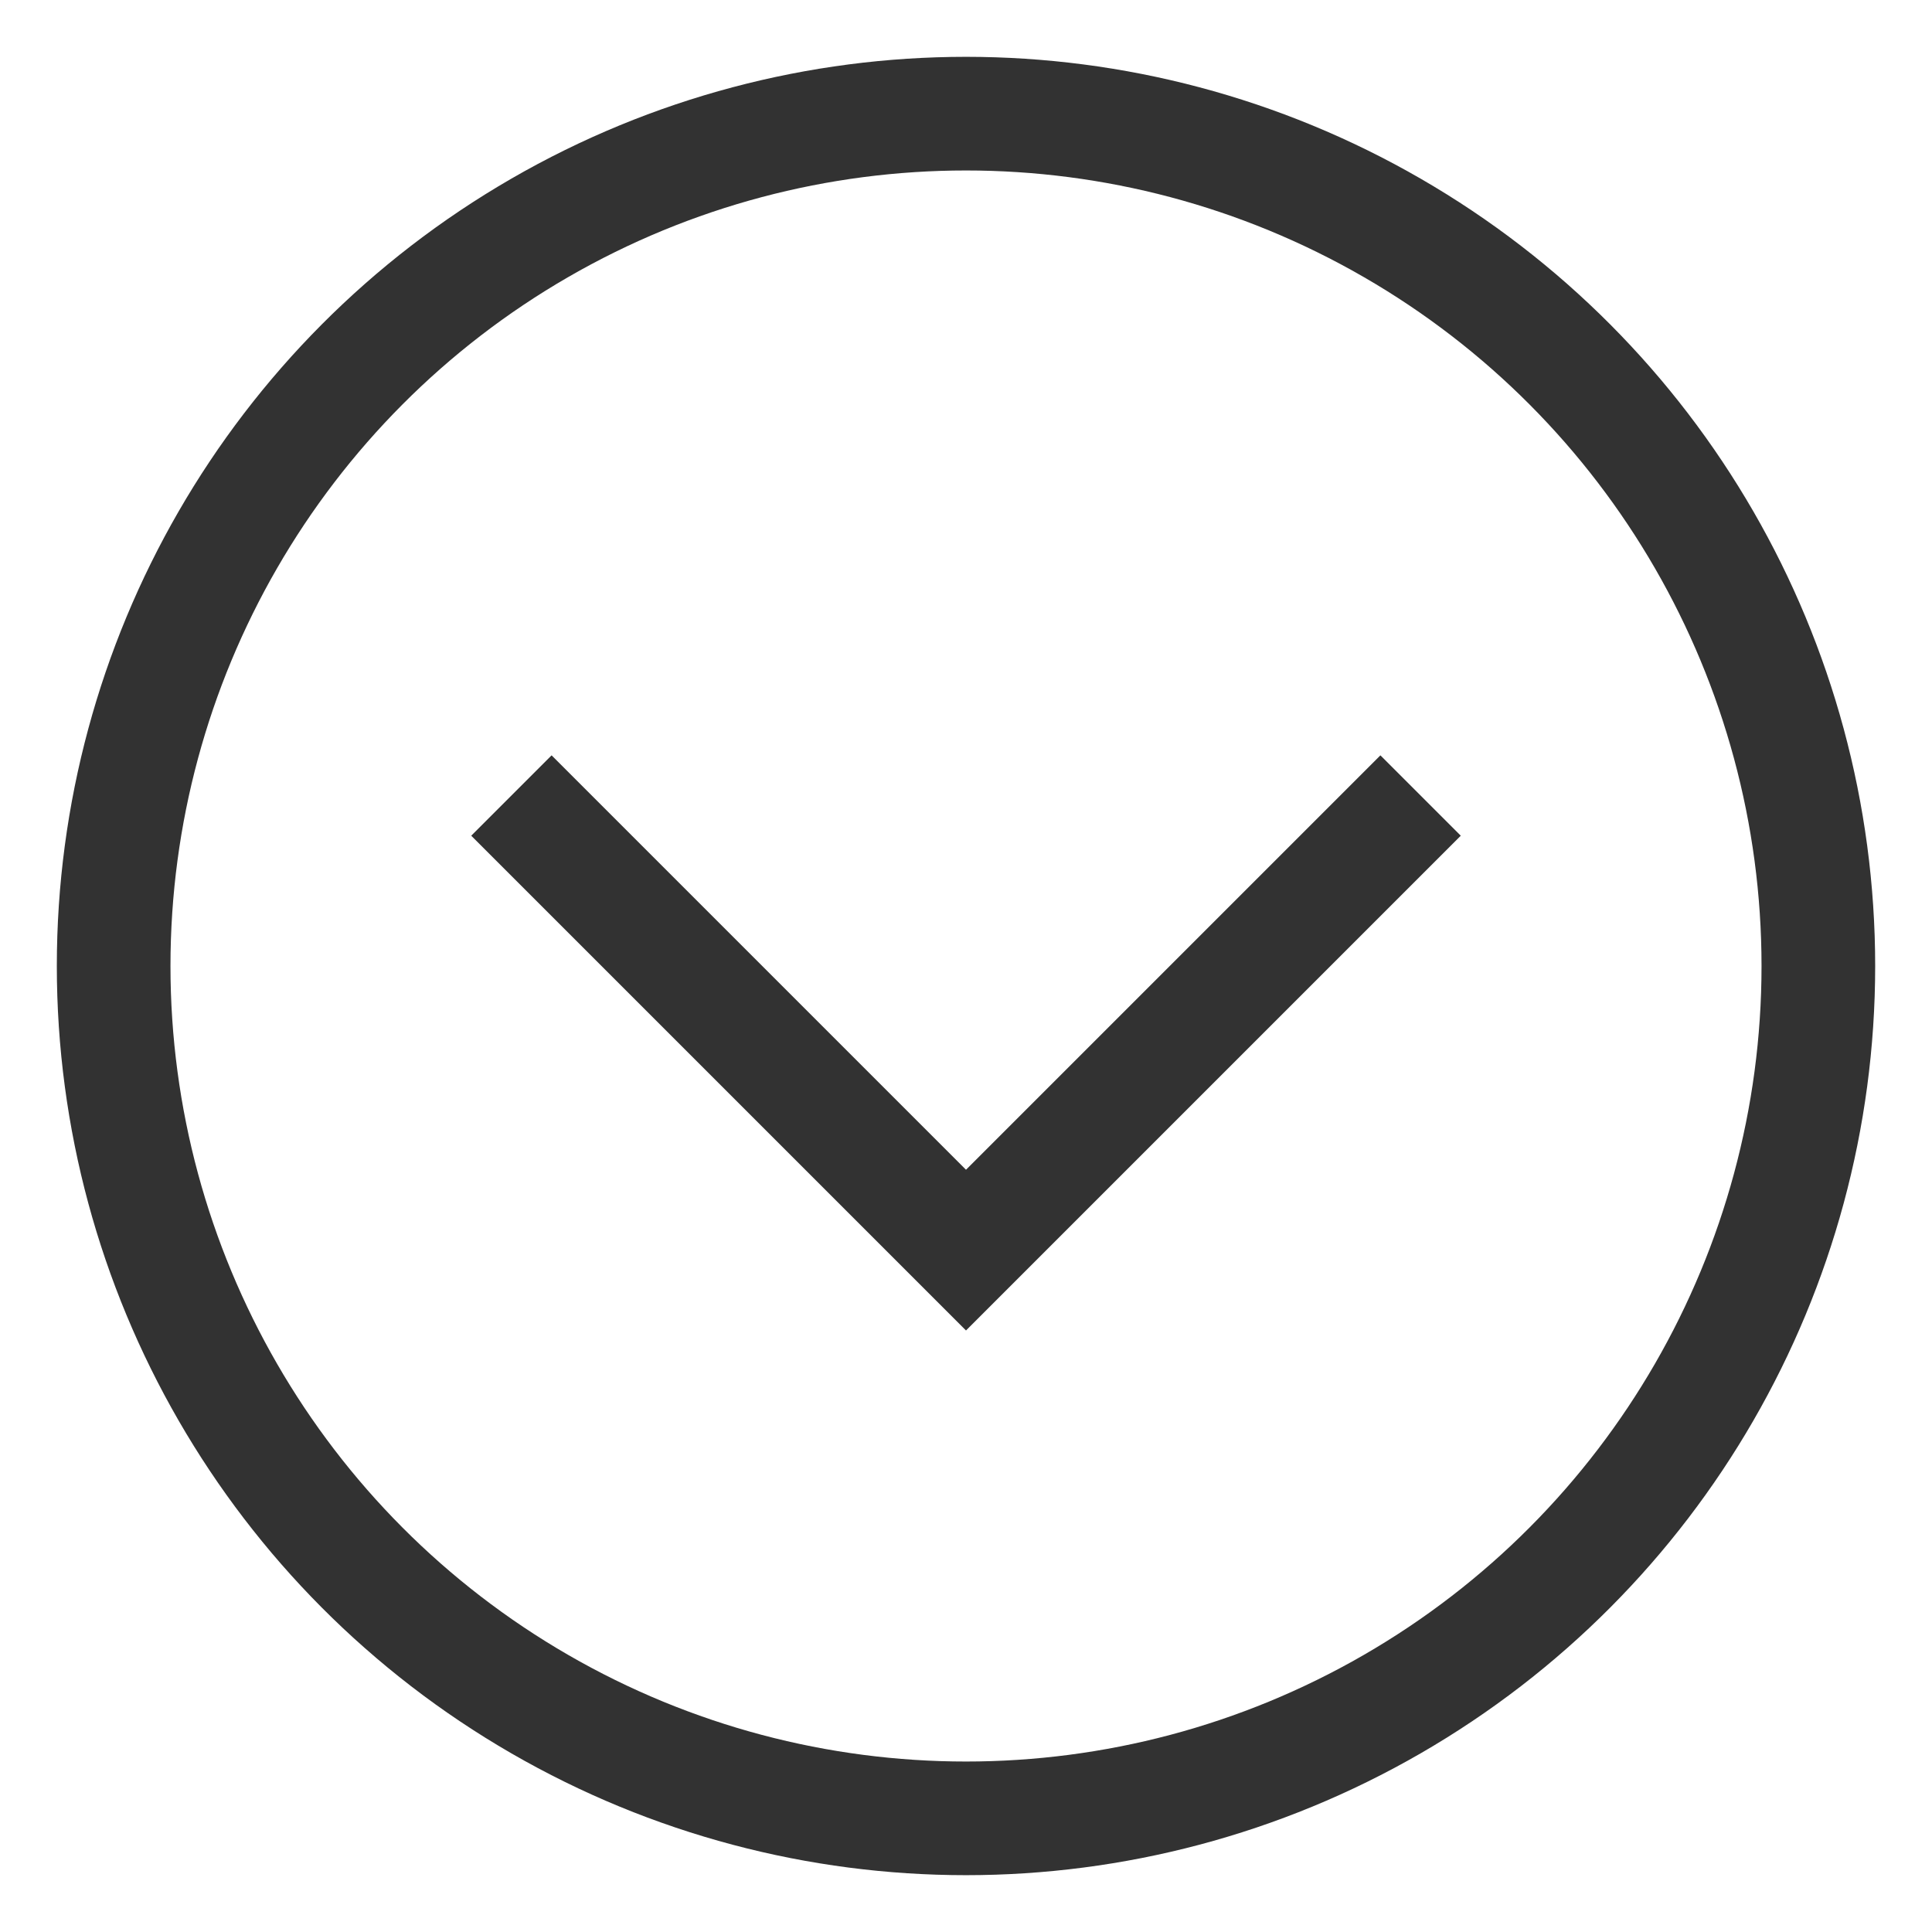
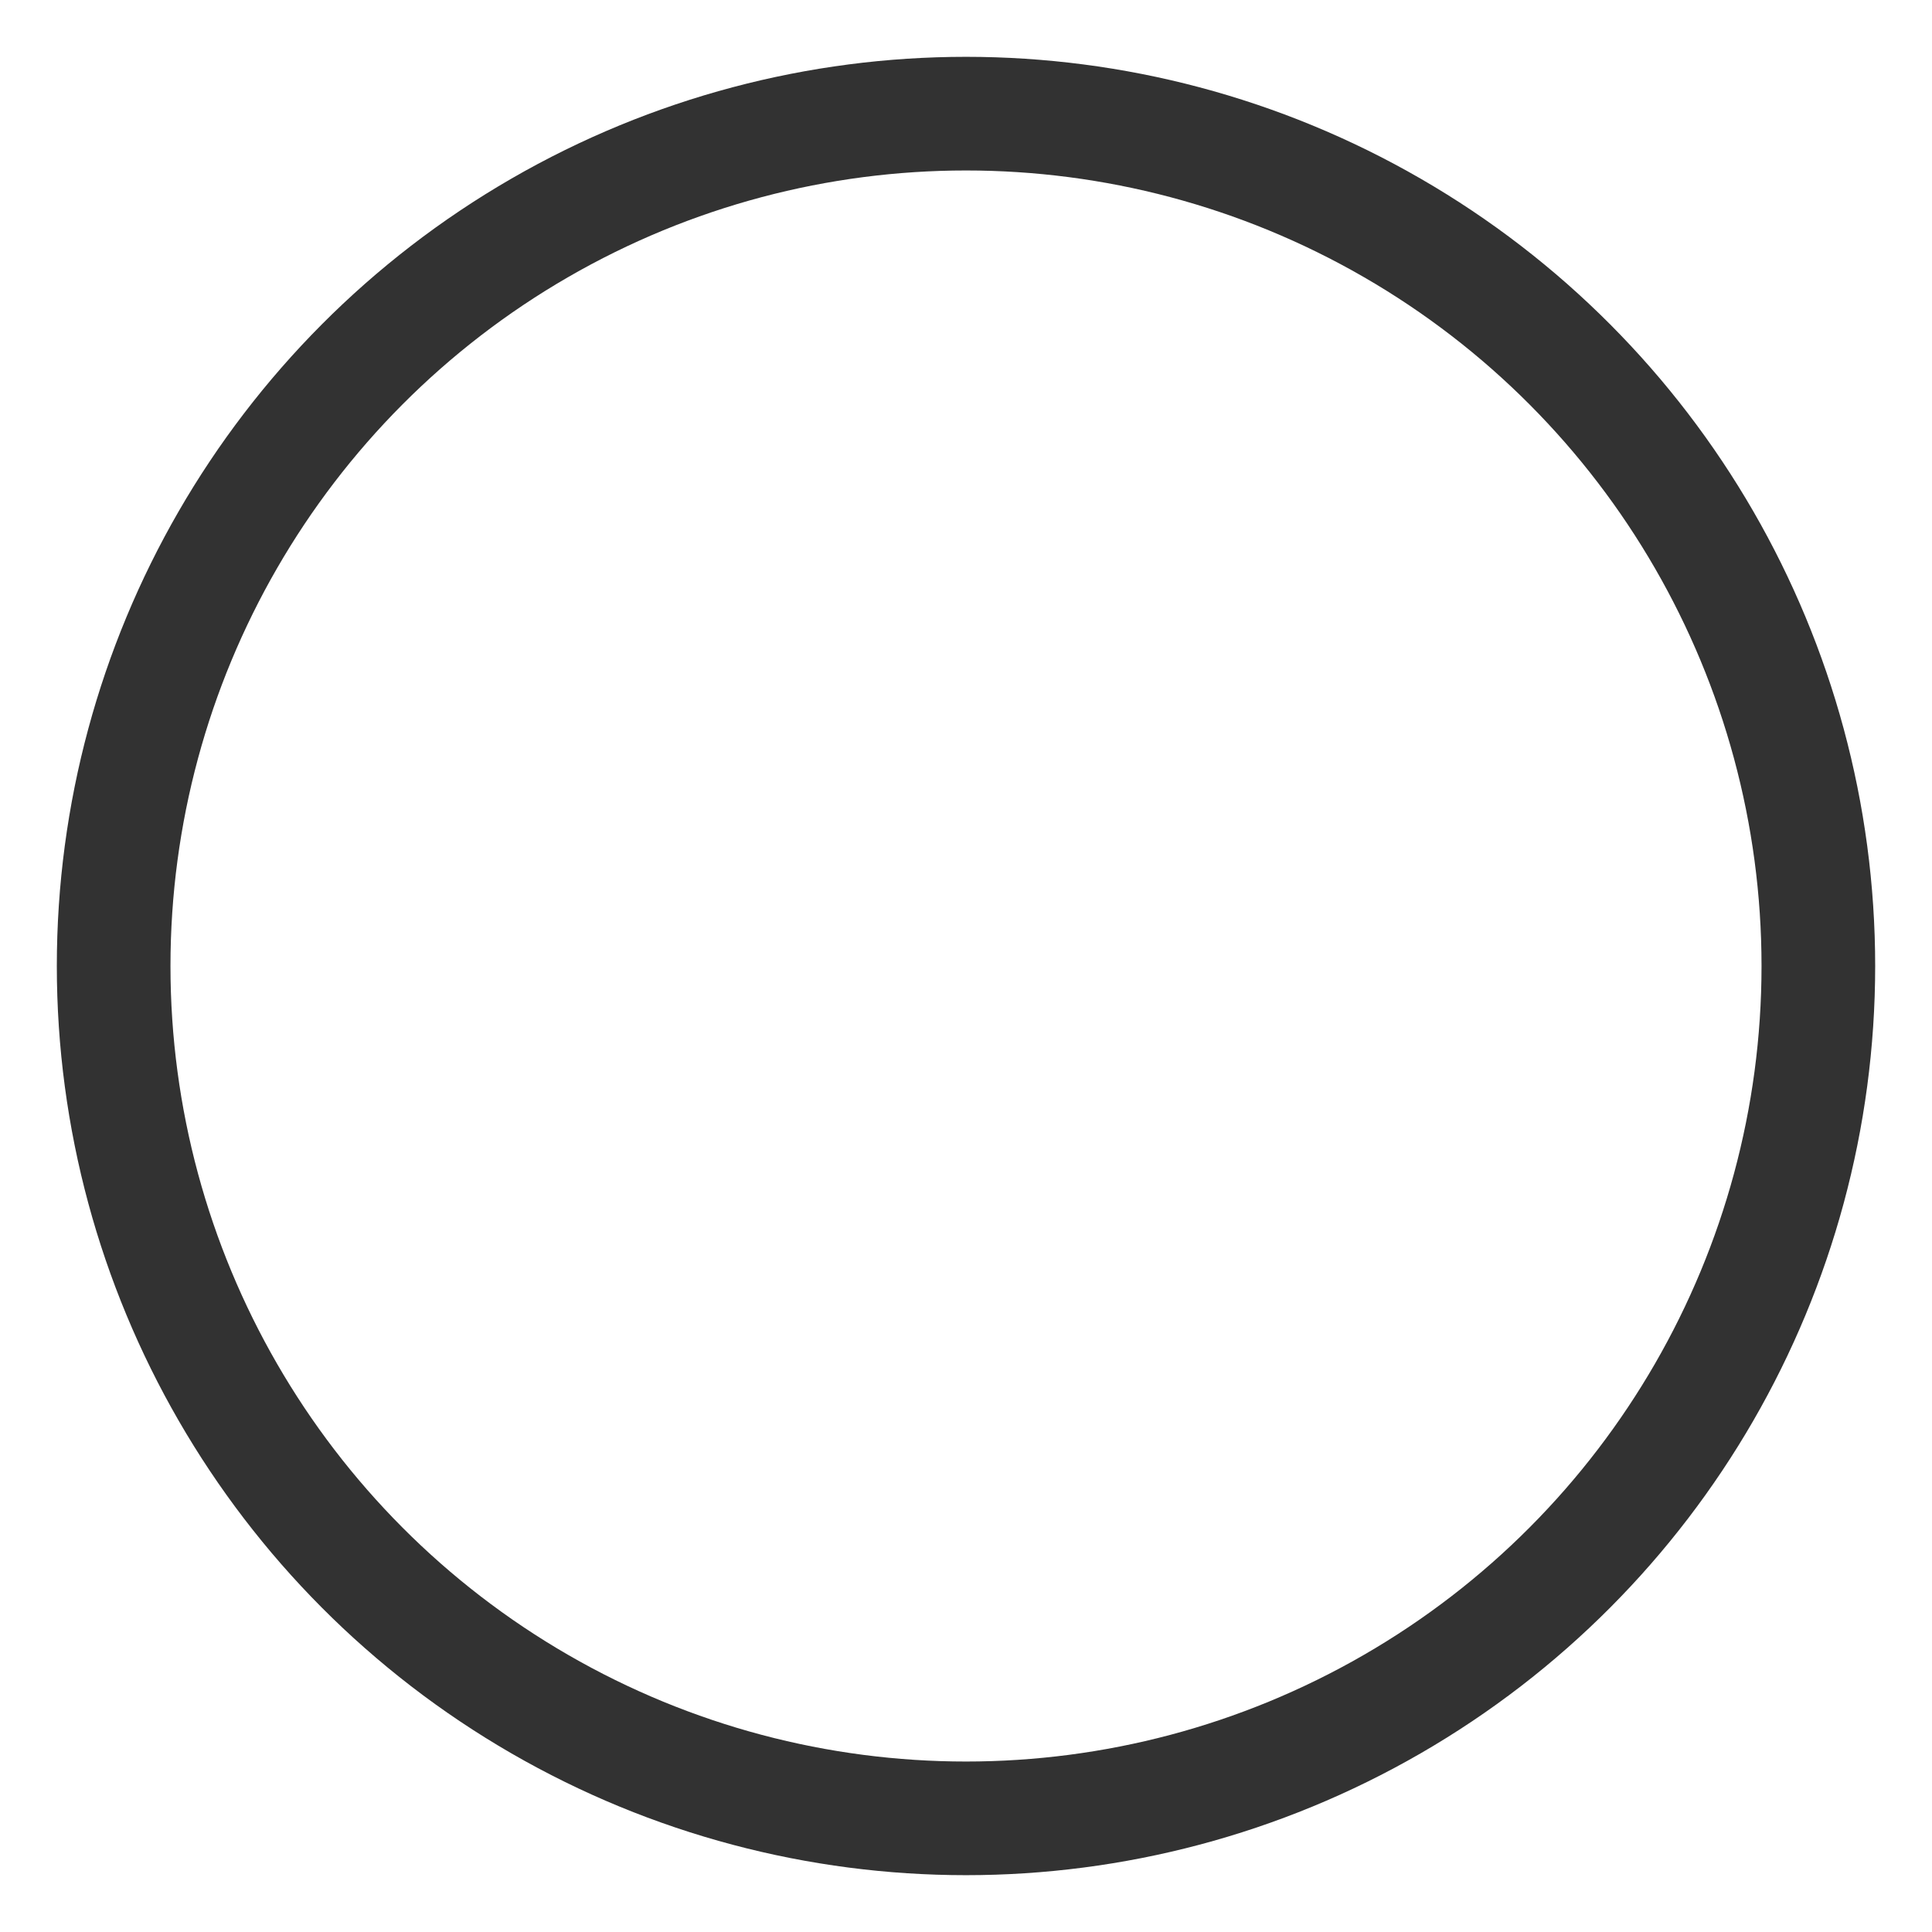
<svg xmlns="http://www.w3.org/2000/svg" width="17px" height="17px" viewBox="0 0 17 17" version="1.1">
  <title>icon_deployee</title>
  <desc>Created with Sketch.</desc>
  <g id="Design/PSR" stroke="none" stroke-width="1" fill="none" fill-rule="evenodd">
    <g id="D_Page-PSR-max-desktop-Off-promo-1" transform="translate(-760, -3970)" stroke="#323232">
      <g id="icon_deployee" transform="translate(761, 3971)">
        <g id="icon_txtdeployee">
-           <polyline id="Path" points="11.5 6 7.5 10 3.5 6" />
          <circle id="Oval" cx="7.5" cy="7.5" r="7.5" />
        </g>
      </g>
    </g>
  </g>
</svg>